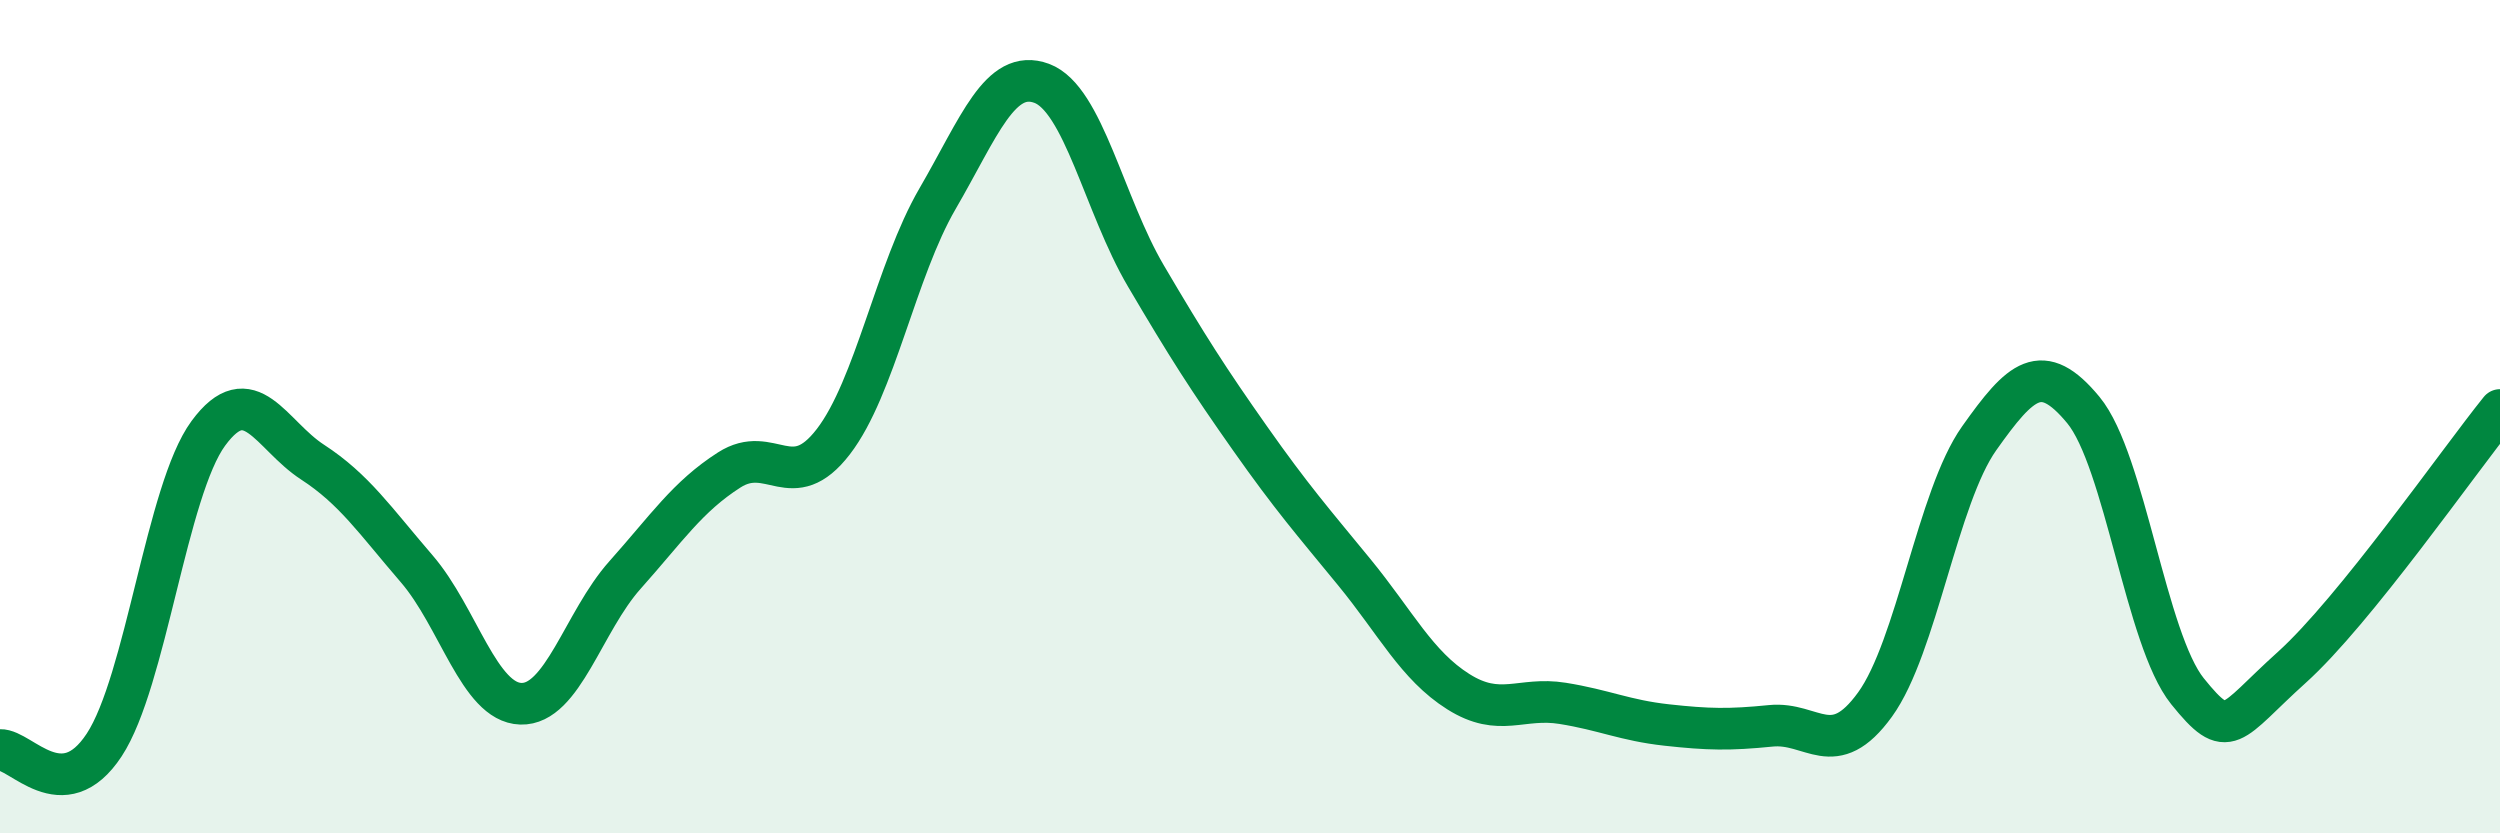
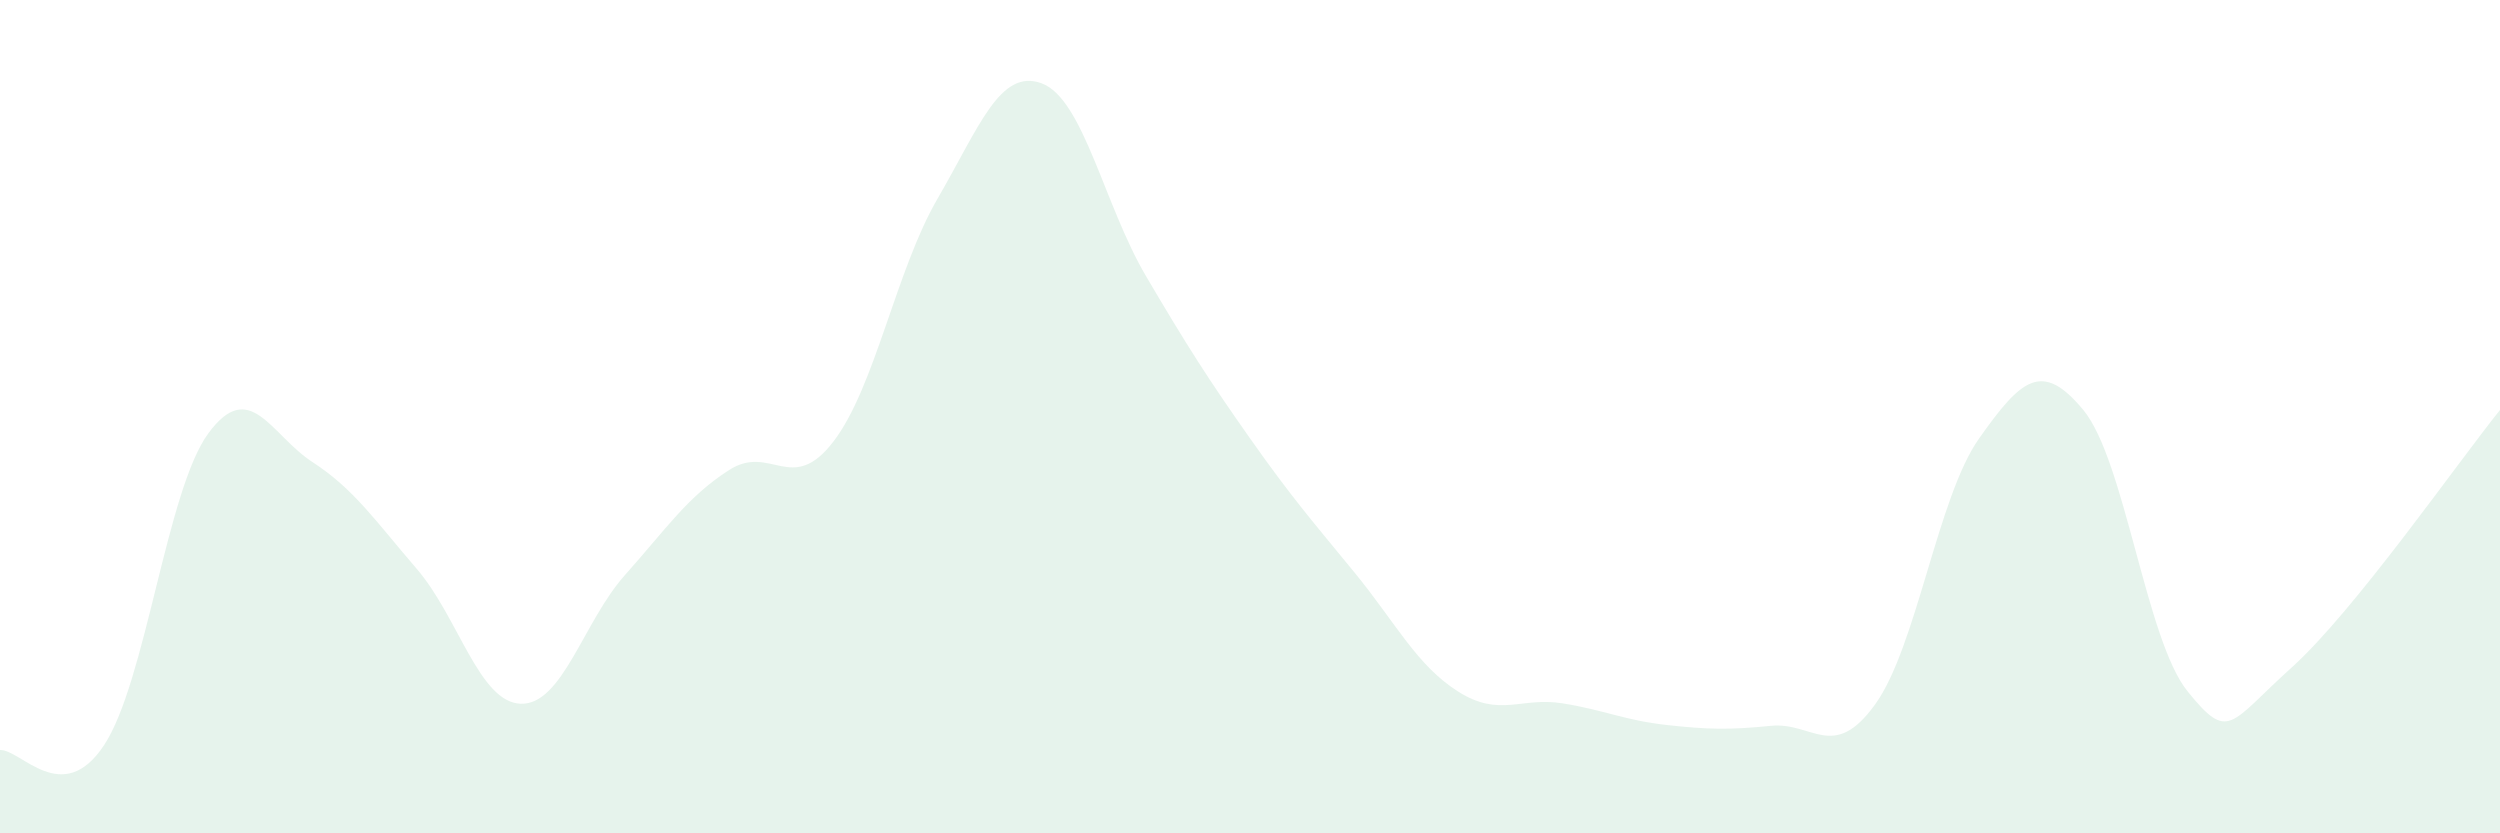
<svg xmlns="http://www.w3.org/2000/svg" width="60" height="20" viewBox="0 0 60 20">
  <path d="M 0,18 C 0.5,17.98 1.5,19.4 2.5,17.88 C 3.5,16.36 4,11.76 5,10.4 C 6,9.04 6.5,10.44 7.5,11.09 C 8.5,11.74 9,12.49 10,13.65 C 11,14.81 11.5,16.86 12.5,16.89 C 13.5,16.92 14,14.92 15,13.8 C 16,12.68 16.5,11.92 17.5,11.28 C 18.5,10.64 19,11.9 20,10.6 C 21,9.3 21.5,6.49 22.5,4.77 C 23.5,3.05 24,1.63 25,2 C 26,2.37 26.5,4.92 27.5,6.62 C 28.5,8.32 29,9.1 30,10.52 C 31,11.94 31.5,12.51 32.5,13.73 C 33.5,14.95 34,15.97 35,16.6 C 36,17.23 36.5,16.72 37.5,16.88 C 38.5,17.04 39,17.29 40,17.4 C 41,17.51 41.5,17.52 42.5,17.42 C 43.5,17.32 44,18.29 45,16.91 C 46,15.53 46.5,11.93 47.5,10.52 C 48.5,9.11 49,8.63 50,9.84 C 51,11.05 51.5,15.35 52.5,16.59 C 53.5,17.83 53.5,17.37 55,16.02 C 56.5,14.67 59,11.08 60,9.84L60 20L0 20Z" fill="#008740" opacity="0.1" stroke-linecap="round" stroke-linejoin="round" />
-   <path d="M 0,18 C 0.5,17.98 1.5,19.4 2.5,17.88 C 3.5,16.36 4,11.76 5,10.4 C 6,9.04 6.5,10.44 7.5,11.09 C 8.5,11.74 9,12.49 10,13.65 C 11,14.81 11.5,16.86 12.5,16.89 C 13.5,16.92 14,14.92 15,13.8 C 16,12.68 16.5,11.92 17.5,11.28 C 18.5,10.64 19,11.9 20,10.6 C 21,9.3 21.5,6.49 22.5,4.77 C 23.5,3.05 24,1.63 25,2 C 26,2.37 26.5,4.92 27.5,6.62 C 28.5,8.32 29,9.1 30,10.52 C 31,11.94 31.5,12.51 32.5,13.73 C 33.5,14.95 34,15.97 35,16.6 C 36,17.23 36.5,16.72 37.5,16.88 C 38.5,17.04 39,17.29 40,17.4 C 41,17.51 41.5,17.52 42.5,17.42 C 43.5,17.32 44,18.29 45,16.91 C 46,15.53 46.5,11.93 47.5,10.52 C 48.5,9.11 49,8.63 50,9.84 C 51,11.05 51.5,15.35 52.5,16.59 C 53.5,17.83 53.5,17.37 55,16.02 C 56.5,14.67 59,11.08 60,9.84" stroke="#008740" stroke-width="1" fill="none" stroke-linecap="round" stroke-linejoin="round" />
</svg>